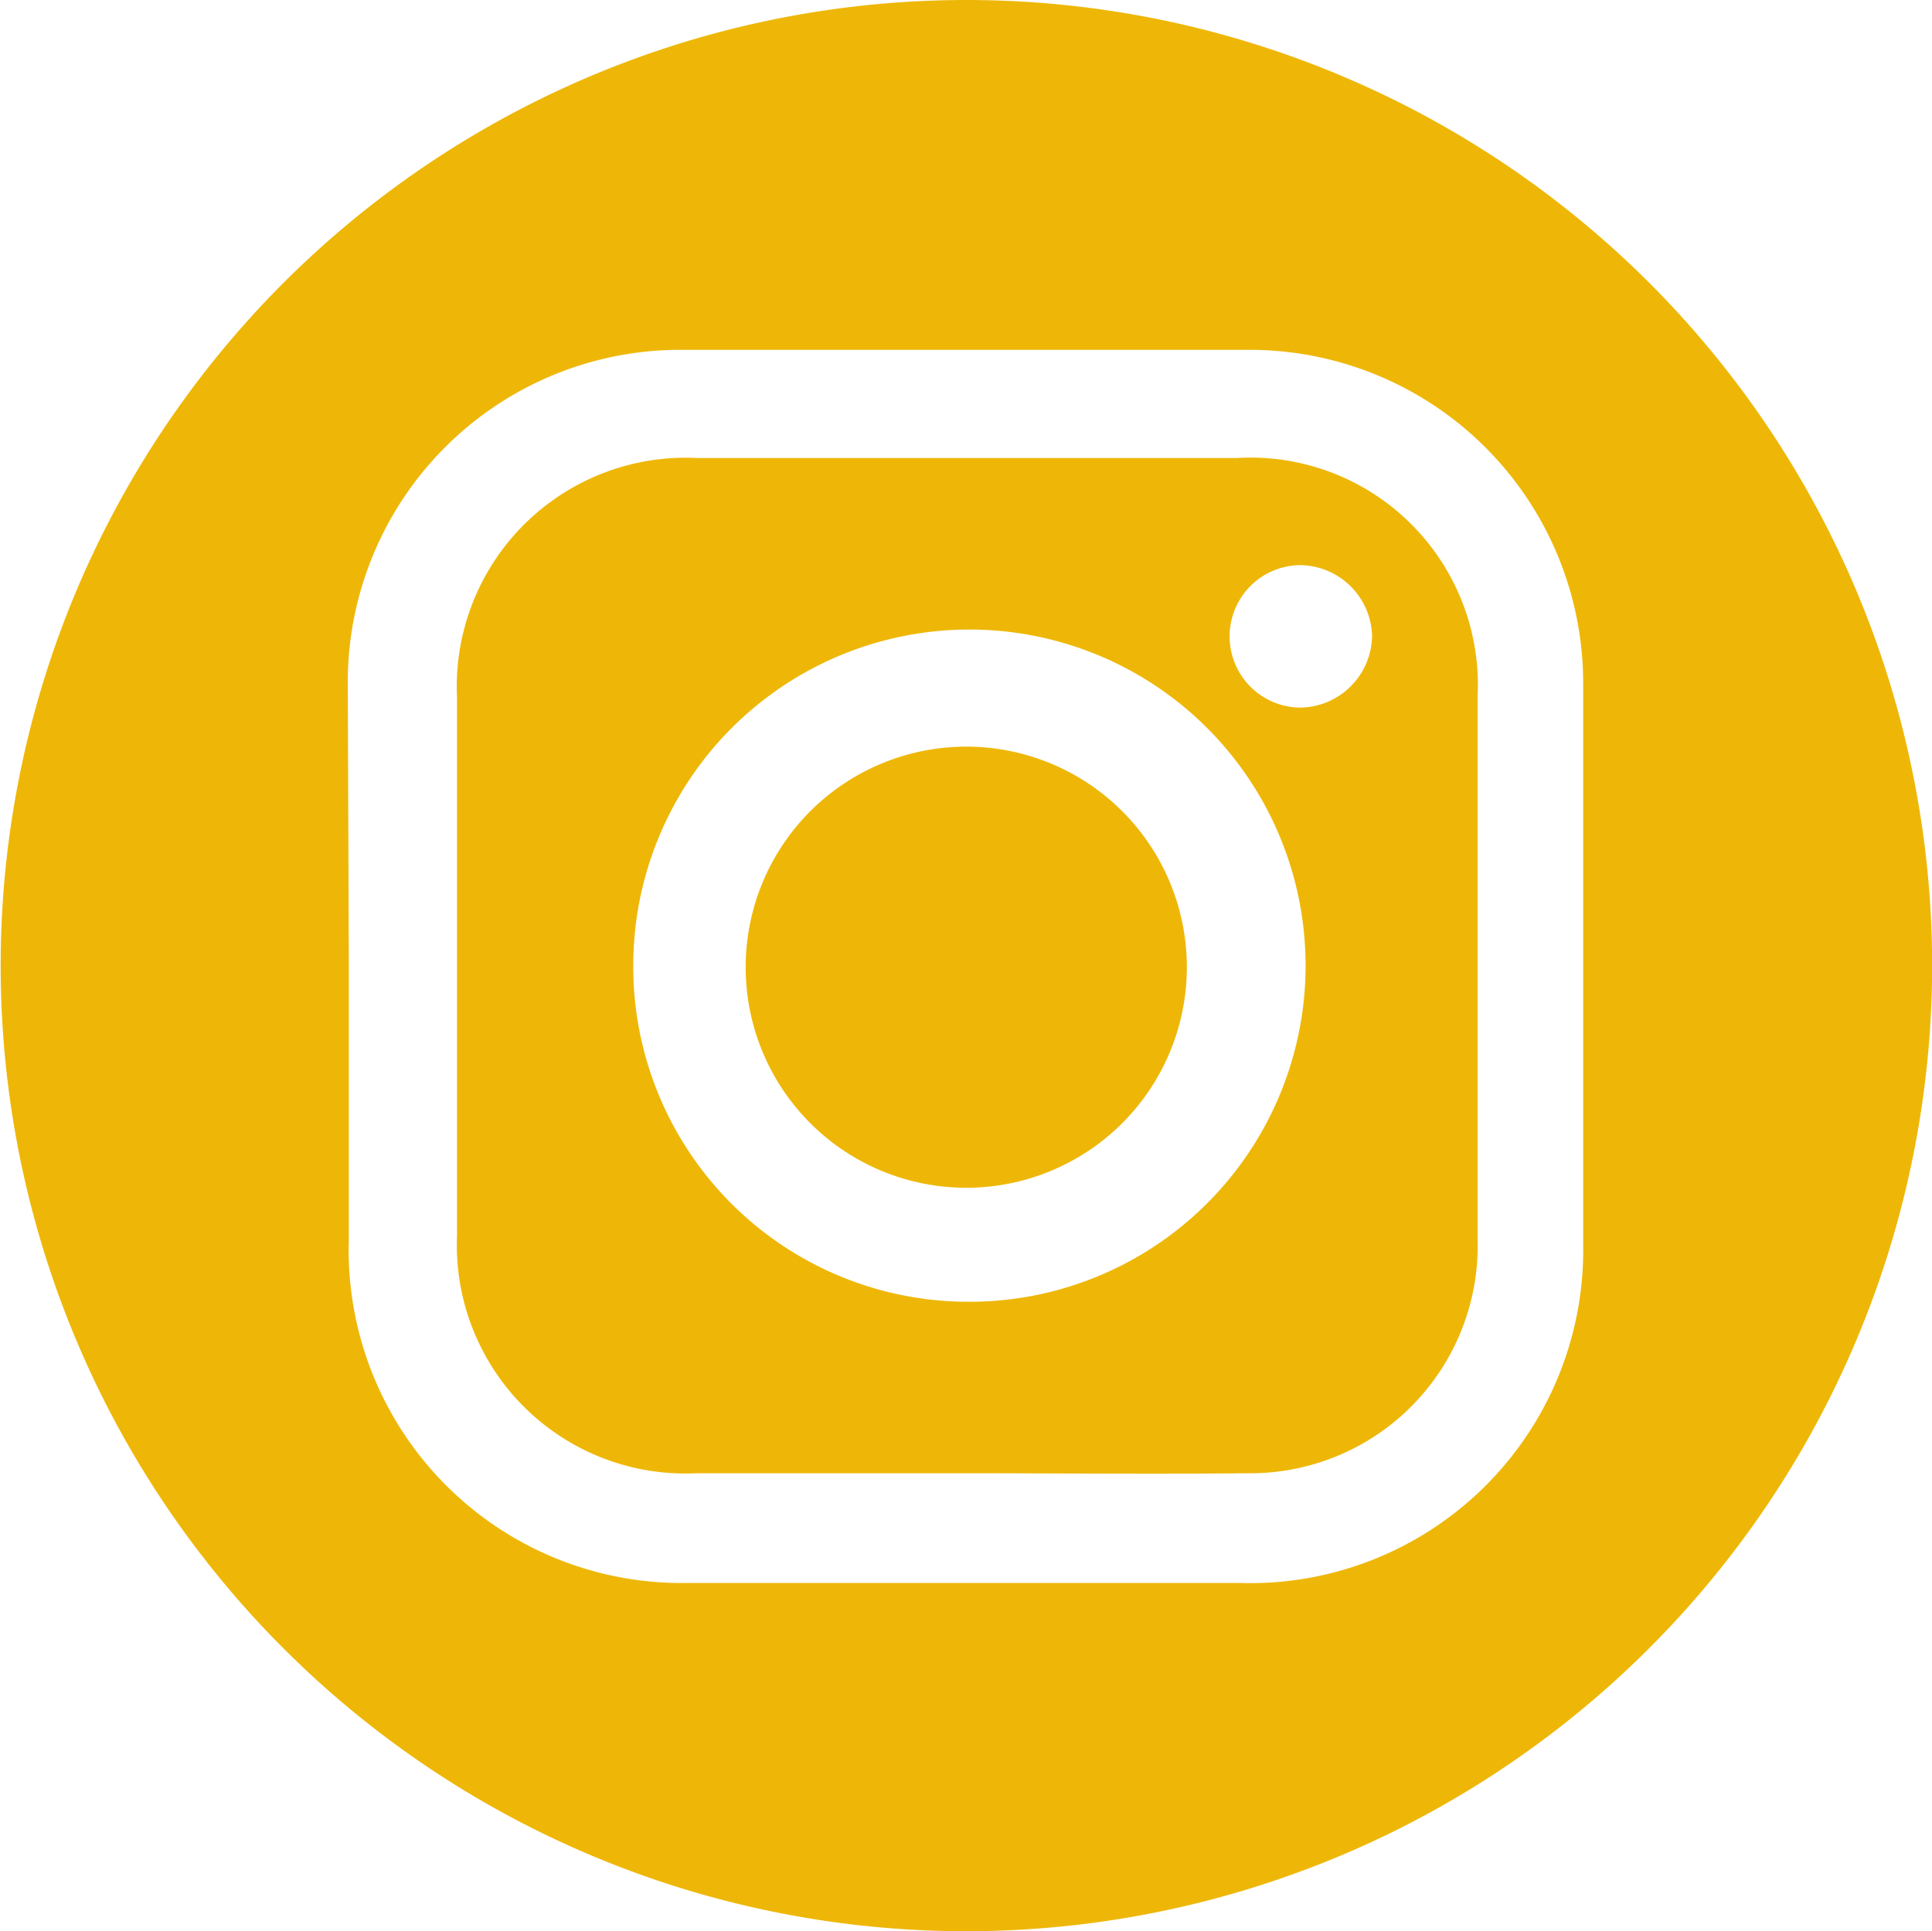
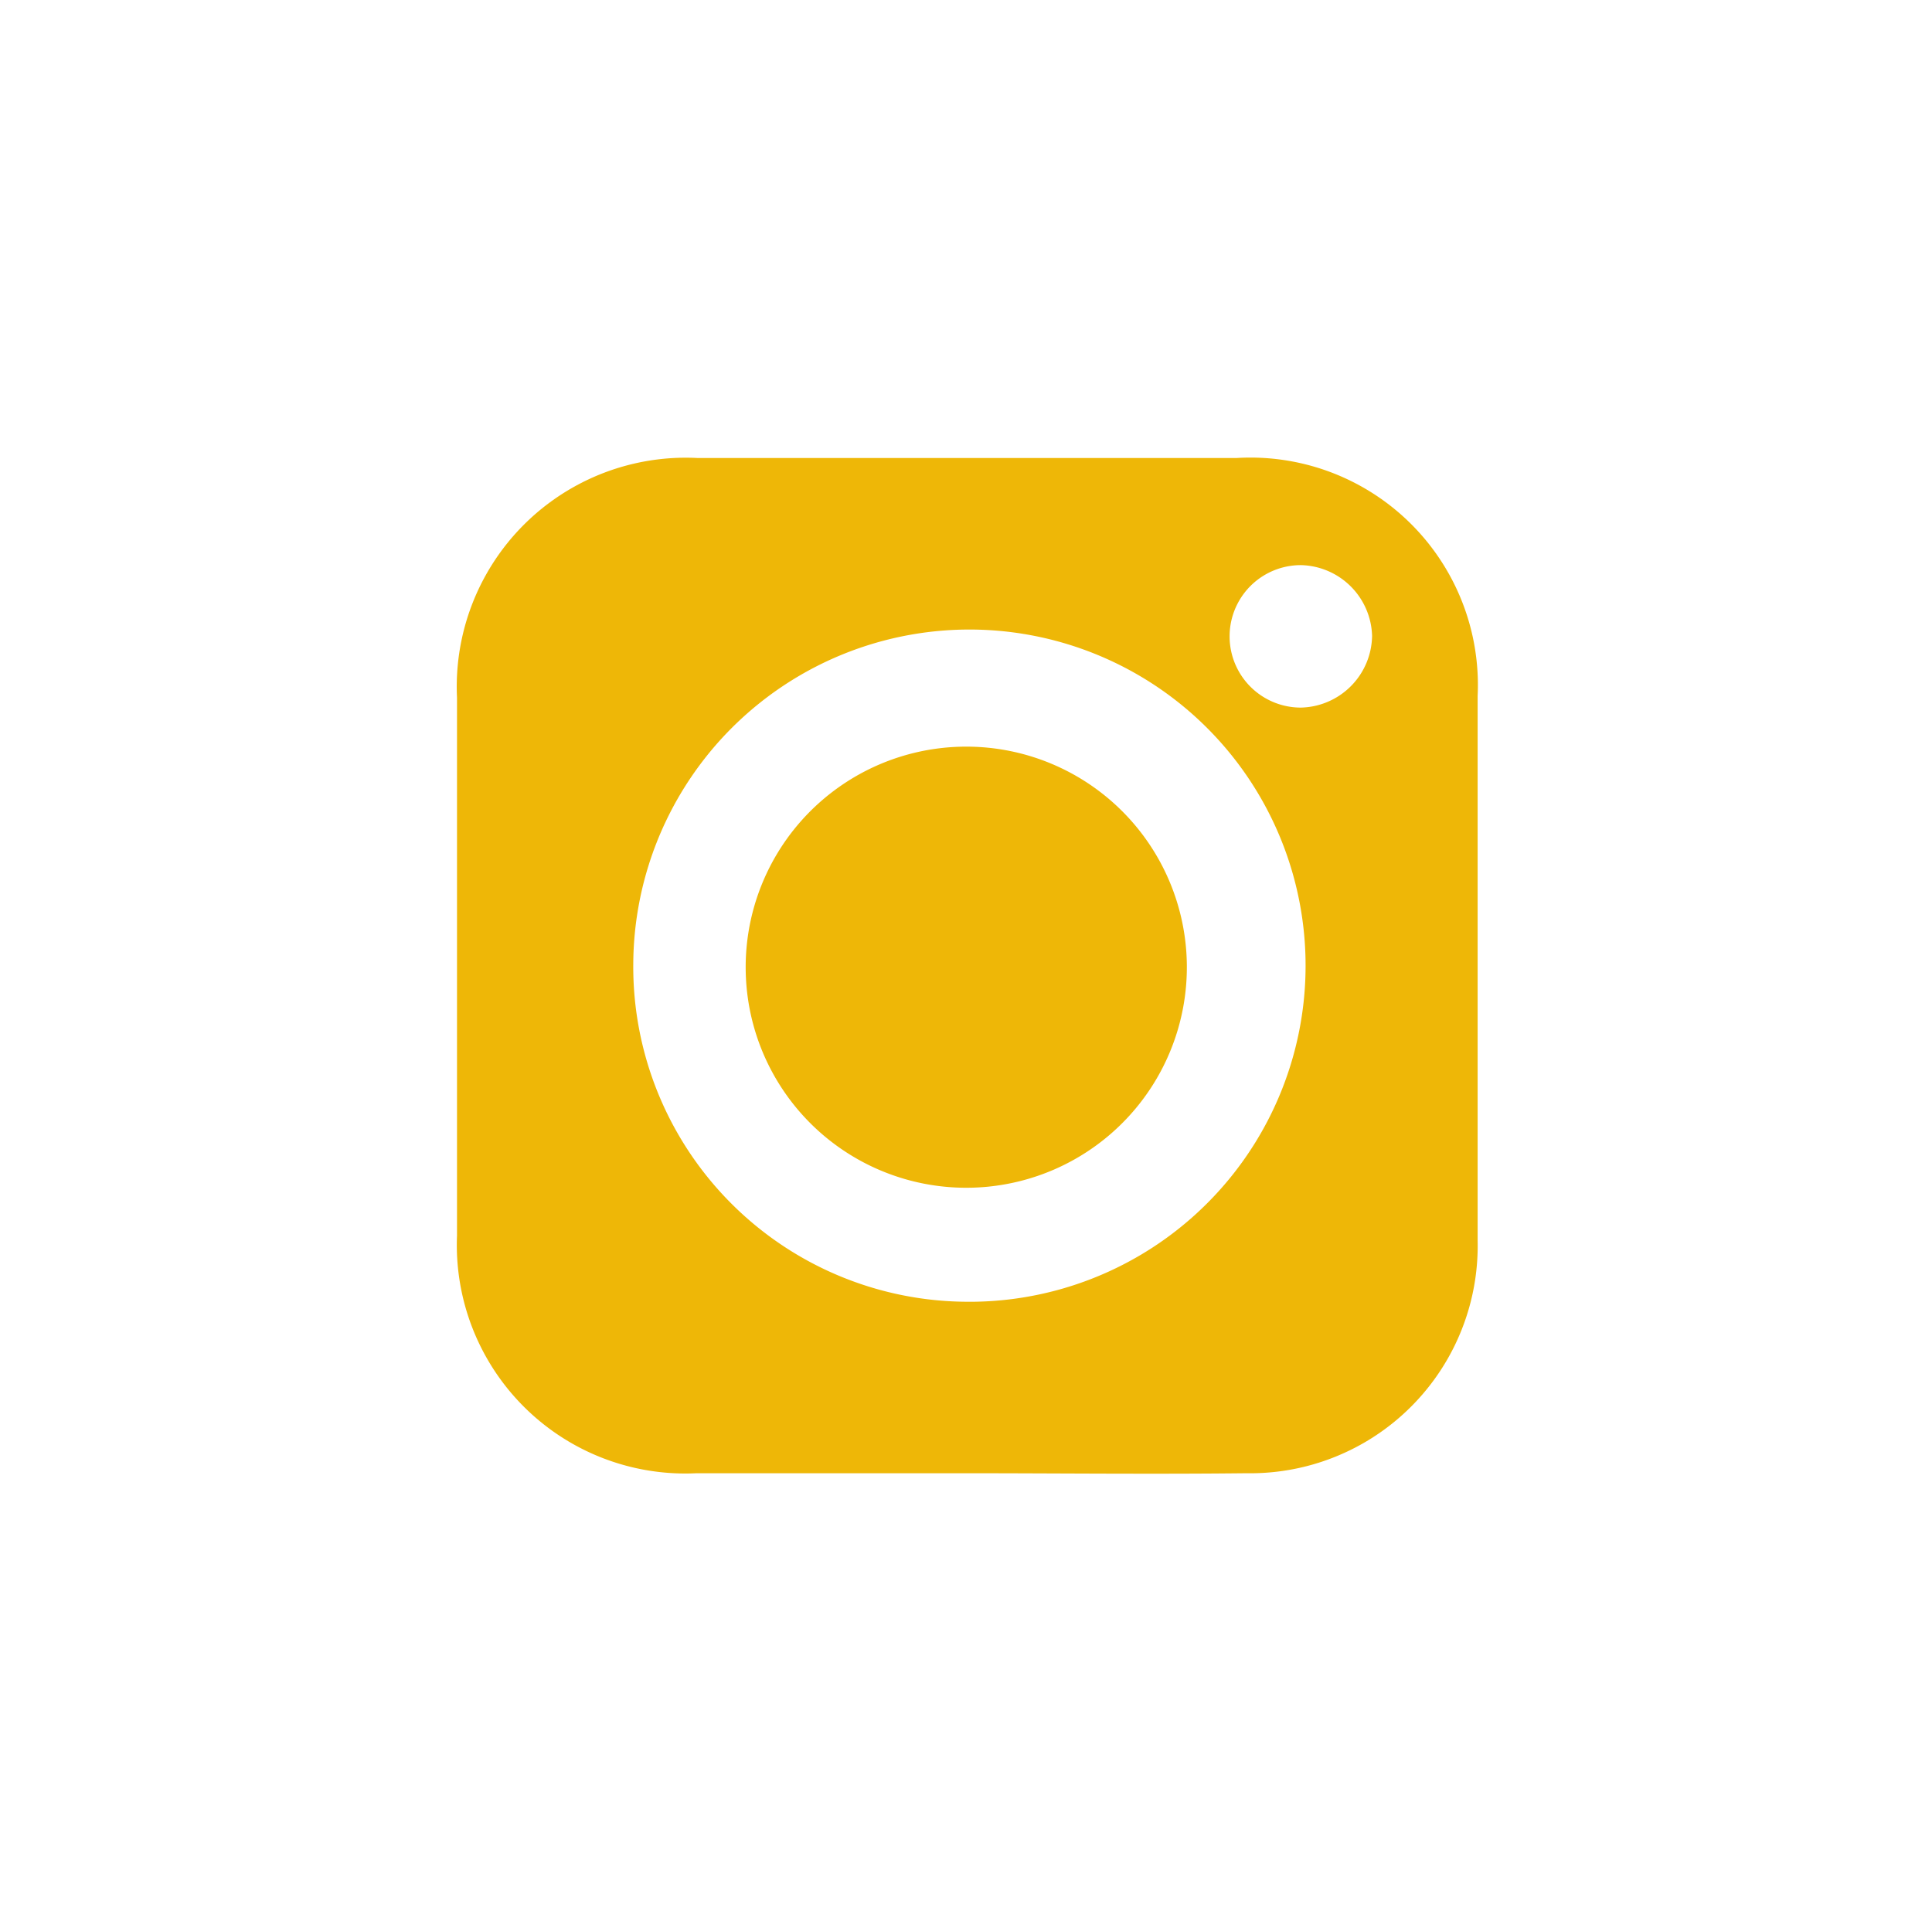
<svg xmlns="http://www.w3.org/2000/svg" id="Capa_1" data-name="Capa 1" viewBox="0 0 36.61 36.6">
  <defs>
    <style>.cls-1{fill:#eeb707;}</style>
  </defs>
  <title>iconos redes y contacto</title>
-   <path class="cls-1" d="M18.26,36.6a18.3,18.3,0,1,1,18.35-18A18.31,18.31,0,0,1,18.26,36.6ZM6.61,18.3v5.19A6.31,6.31,0,0,0,13,30q5.27,0,10.51,0A6.31,6.31,0,0,0,30,23.58q0-5.34,0-10.68a6.32,6.32,0,0,0-6.35-6.27c-3.6,0-7.21,0-10.81,0a6.3,6.3,0,0,0-6.25,6.29Z" />
  <path class="cls-1" d="M18.27,27.92H13.2a4.33,4.33,0,0,1-4.54-4.5q0-5.1,0-10.2a4.34,4.34,0,0,1,4.56-4.54H23.43A4.31,4.31,0,0,1,28,13.19q0,5.16,0,10.32a4.31,4.31,0,0,1-4.38,4.41C21.81,27.94,20,27.92,18.27,27.92Zm0-3.25A6.37,6.37,0,1,0,12,18.27,6.35,6.35,0,0,0,18.29,24.67ZM26,12.05a1.38,1.38,0,0,0-1.35-1.34,1.35,1.35,0,1,0,0,2.7A1.38,1.38,0,0,0,26,12.05Z" />
  <path class="cls-1" d="M22.49,18.31a4.18,4.18,0,1,1-4.15-4.16A4.18,4.18,0,0,1,22.49,18.31Z" />
</svg>